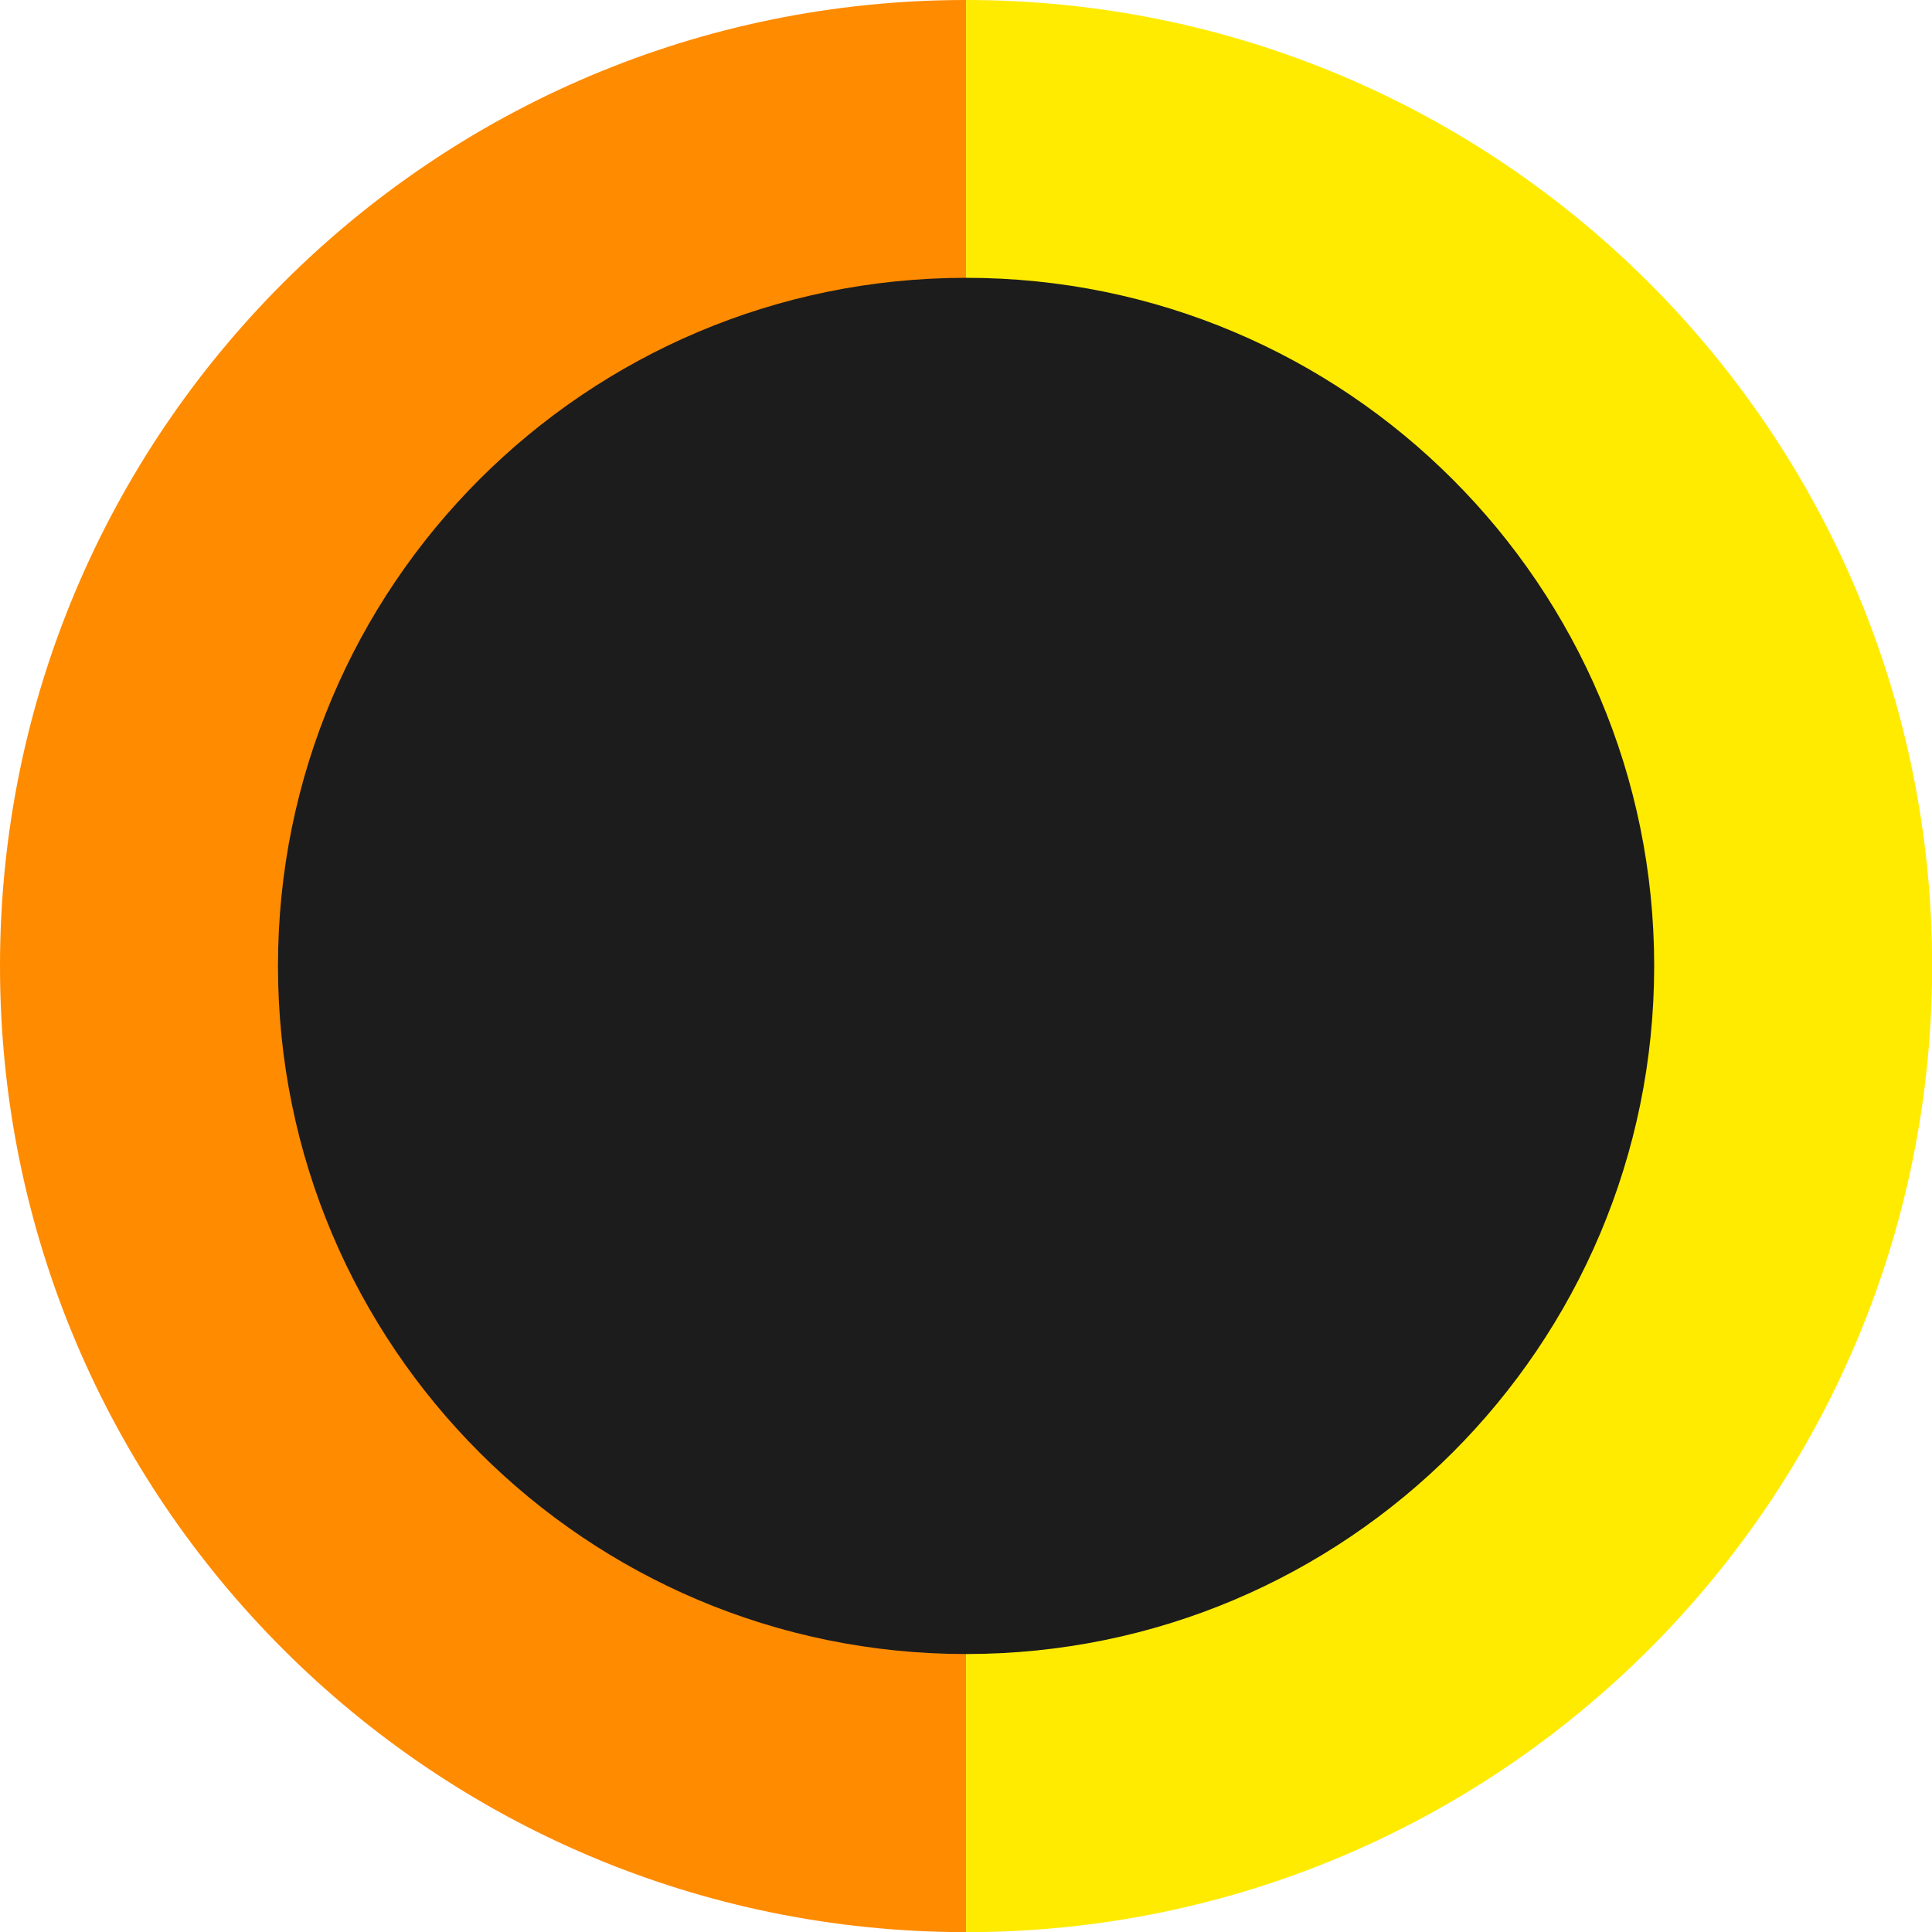
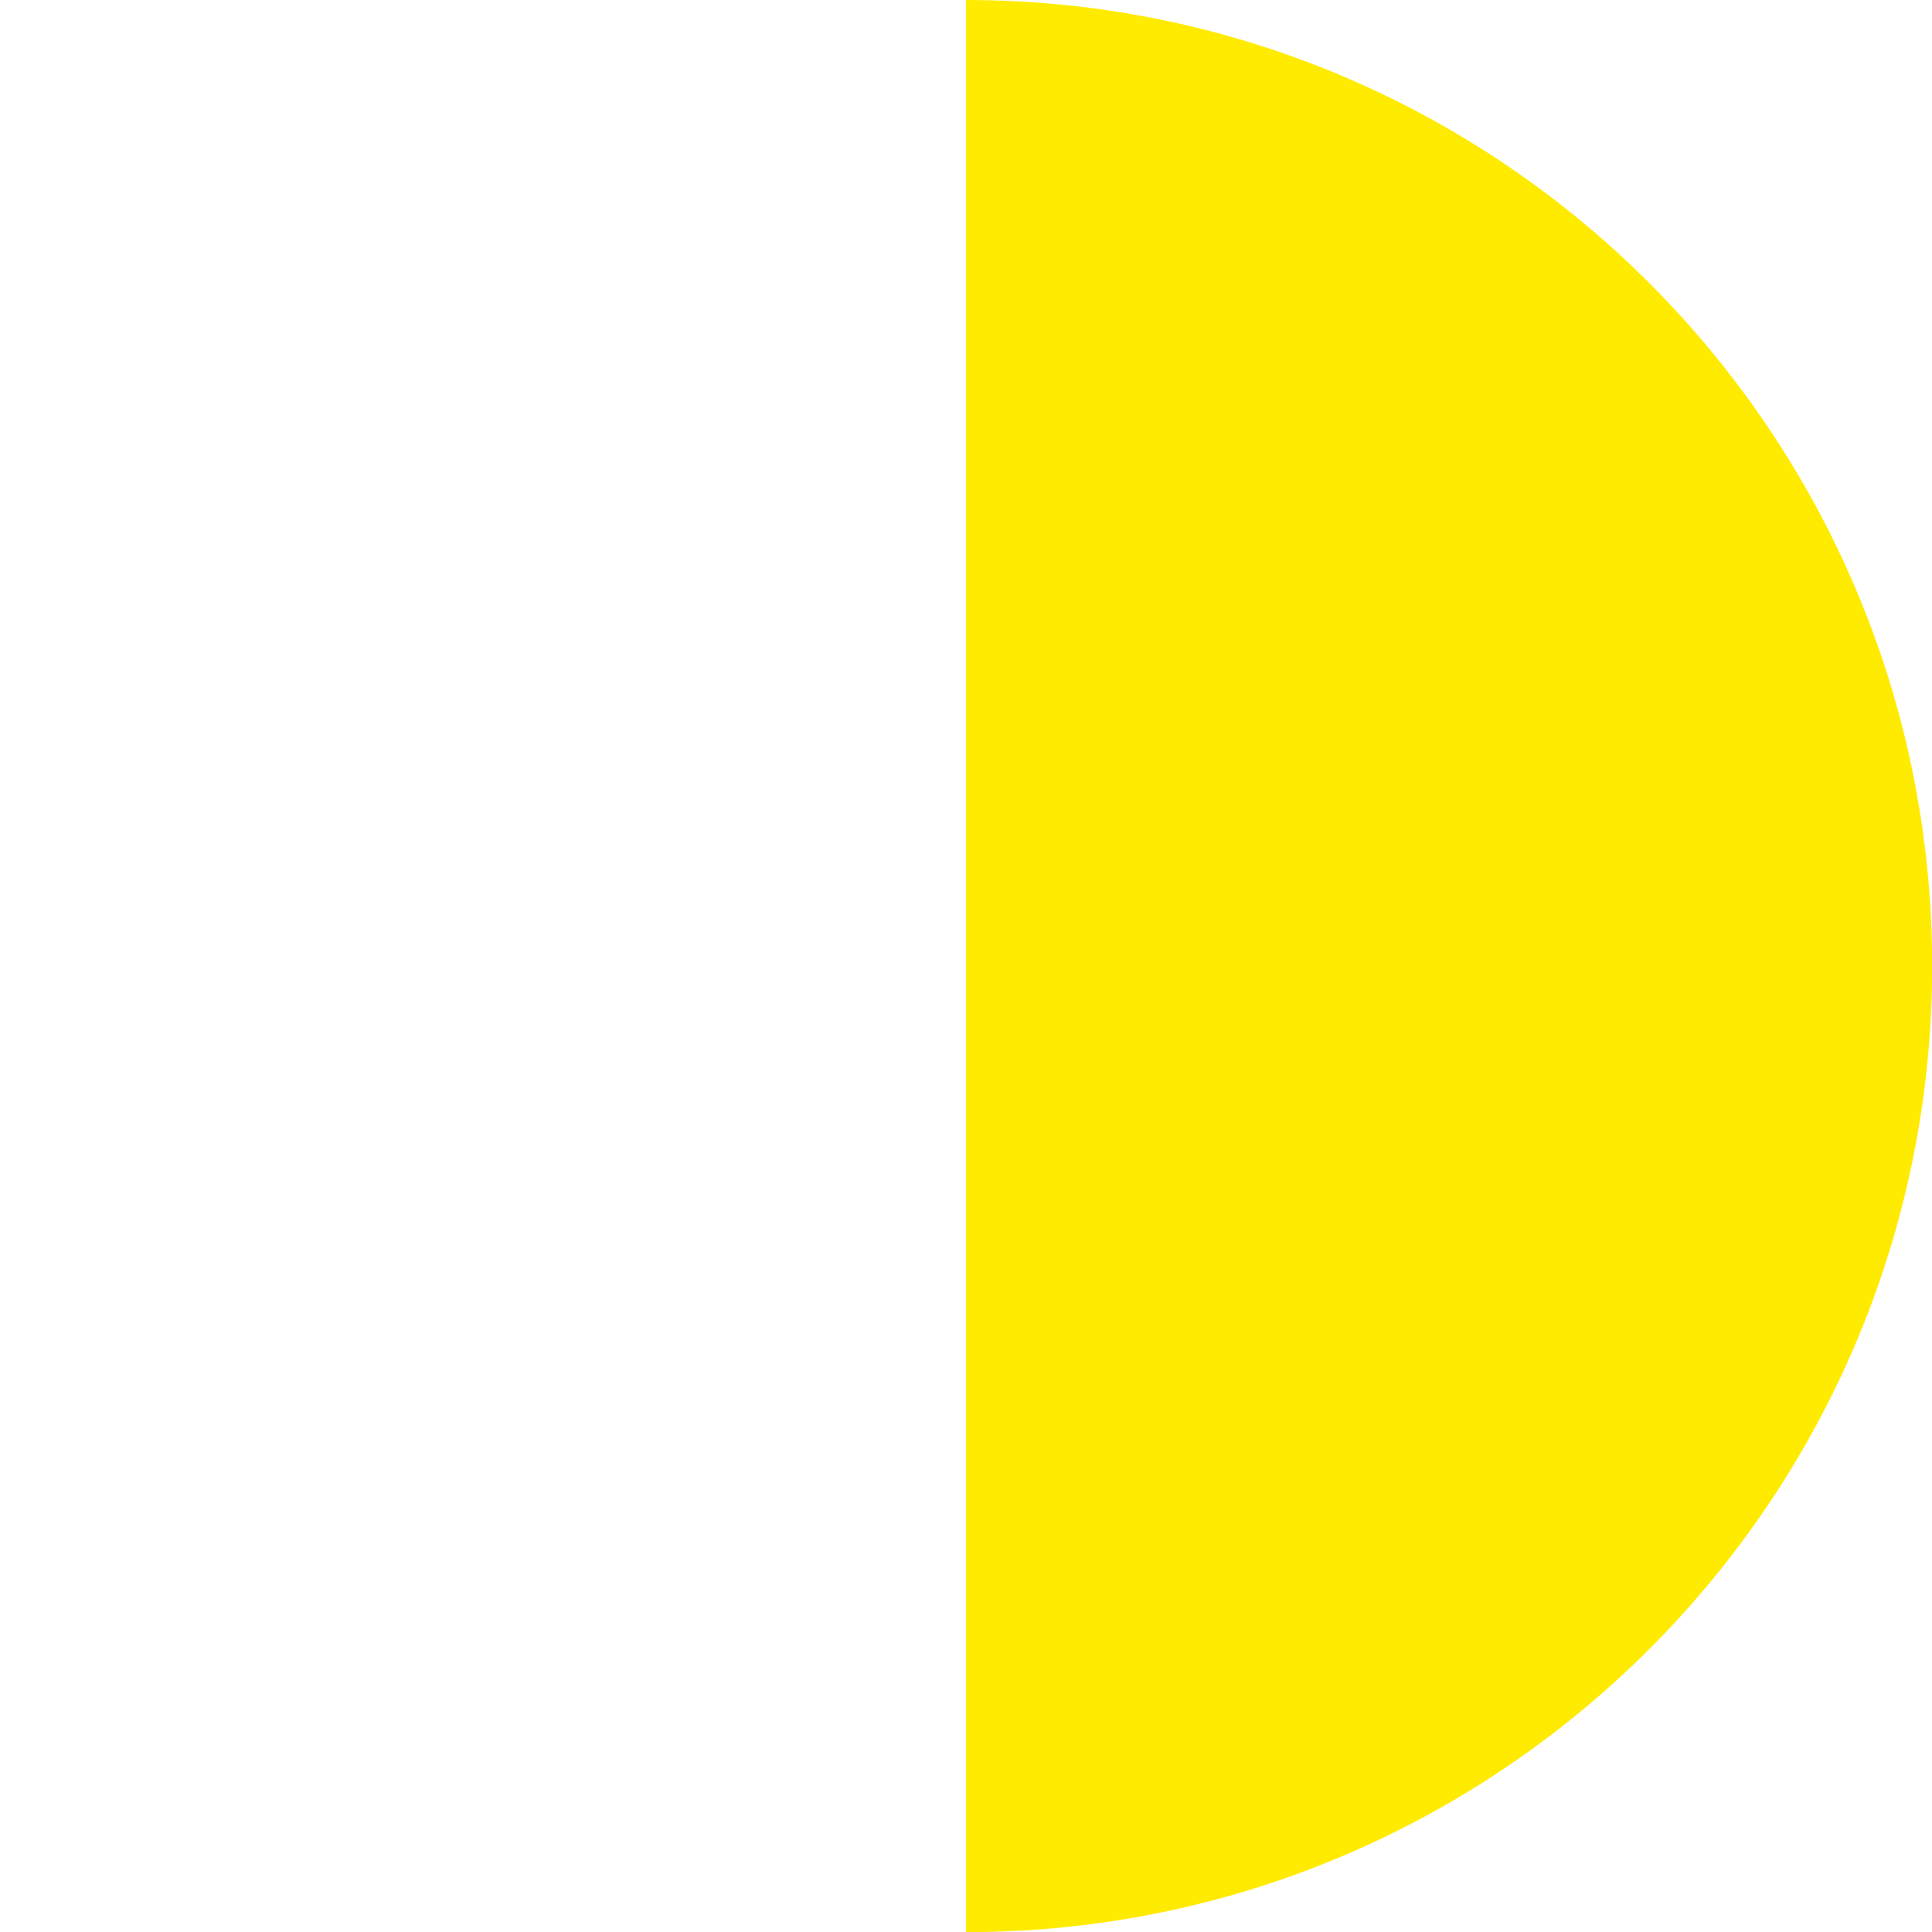
<svg xmlns="http://www.w3.org/2000/svg" id="Isolation_Mode646ce690516fd" viewBox="0 0 130.39 130.39" aria-hidden="true" width="130px" height="130px">
  <defs>
    <linearGradient class="cerosgradient" data-cerosgradient="true" id="CerosGradient_id996d42a66" gradientUnits="userSpaceOnUse" x1="50%" y1="100%" x2="50%" y2="0%">
      <stop offset="0%" stop-color="#d1d1d1" />
      <stop offset="100%" stop-color="#d1d1d1" />
    </linearGradient>
    <linearGradient />
    <style>.cls-1-646ce690516fd{fill:#ffeb00;}.cls-2-646ce690516fd{fill:#ff8b00;}.cls-3-646ce690516fd{fill:#1c1c1c;}</style>
  </defs>
-   <path class="cls-2-646ce690516fd" d="m65.2,65.2v65.2C29.19,130.39,0,101.2,0,65.2S29.19,0,65.2,0v65.2Z" />
-   <path class="cls-1-646ce690516fd" d="m65.2,65.2V0c36.01,0,65.2,29.19,65.2,65.2s-29.19,65.2-65.2,65.2v-65.2Z" />
-   <path class="cls-3-646ce690516fd" d="m65.2,111.63c25.65,0,46.44-20.79,46.44-46.44s-20.79-46.44-46.44-46.44-46.44,20.79-46.44,46.44,20.79,46.44,46.44,46.44" />
+   <path class="cls-1-646ce690516fd" d="m65.2,65.2V0c36.01,0,65.2,29.19,65.2,65.2s-29.19,65.2-65.2,65.2v-65.2" />
</svg>